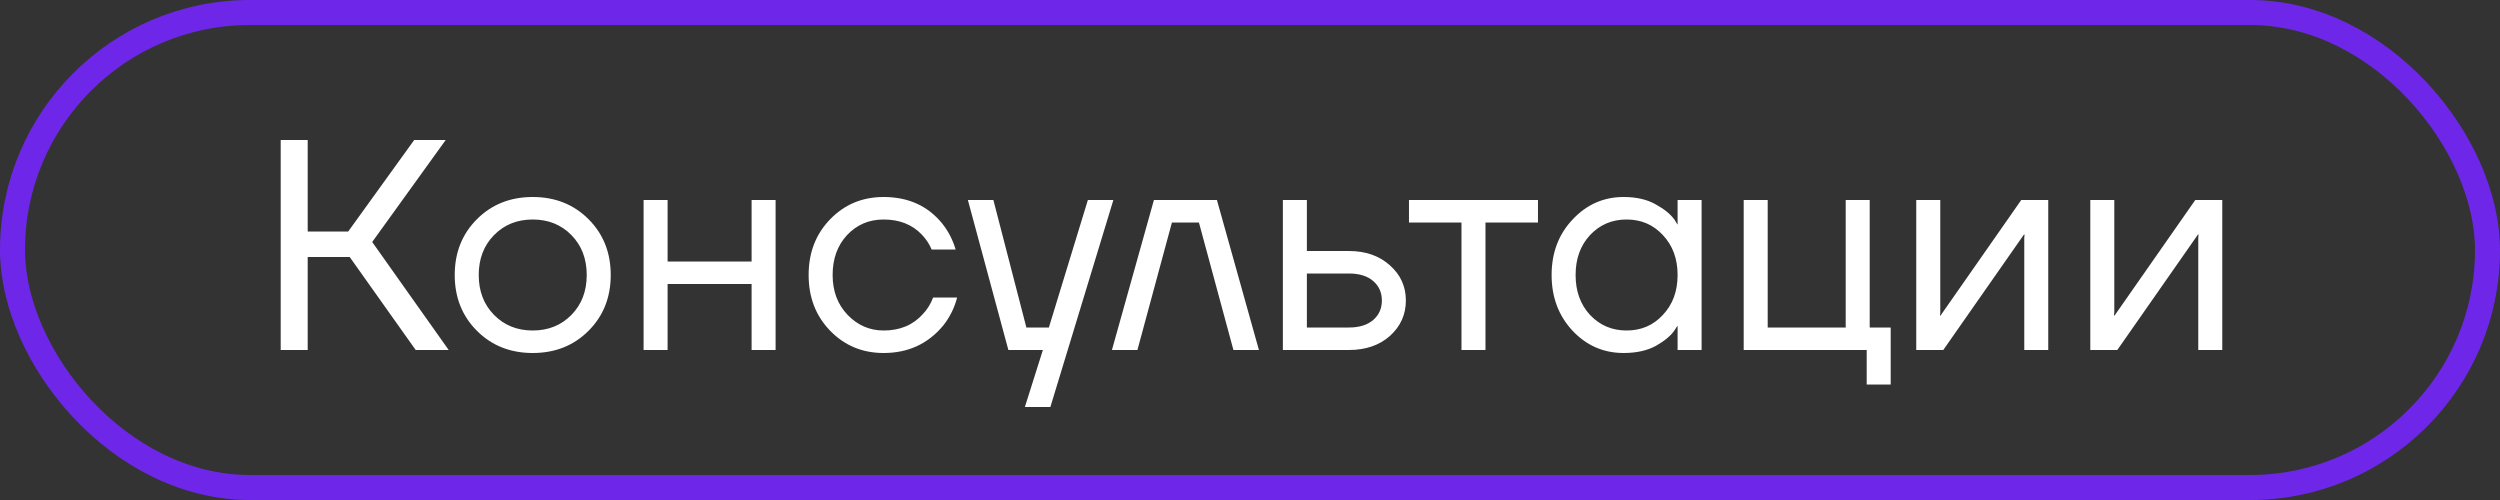
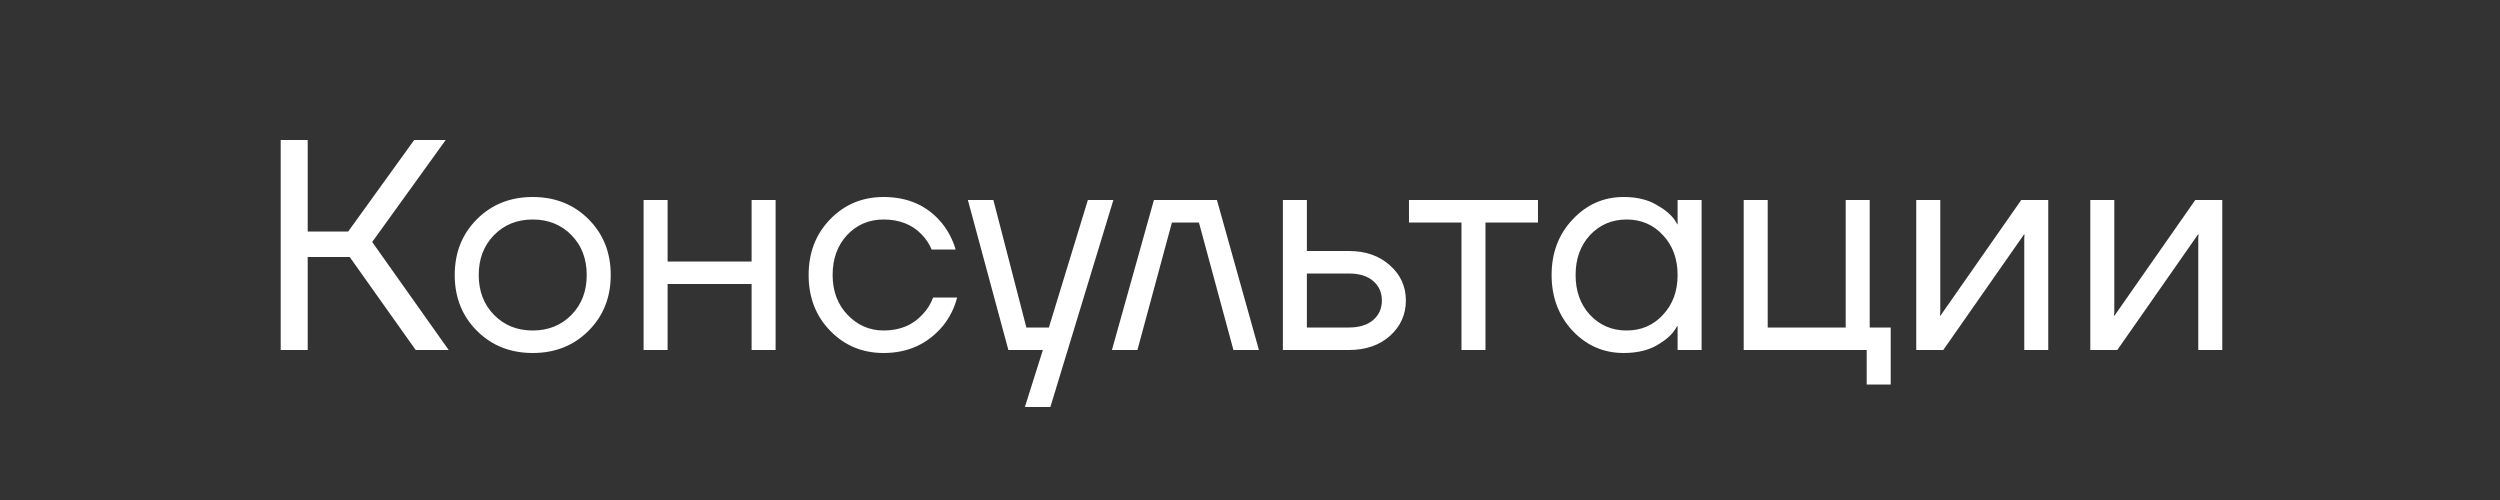
<svg xmlns="http://www.w3.org/2000/svg" width="100" height="20" viewBox="0 0 100 20" fill="none">
  <rect x="0" y="0" width="100" height="20" fill="#333333" stroke="none" />
-   <rect x="0.5" y="0.5" width="99" height="19" rx="9.5" stroke="#6E27E8" />
  <path d="M11.228 14V5.6H12.308V9.26H13.928L16.568 5.6H17.828L14.888 9.68L17.948 14H16.628L13.988 10.28H12.308V14H11.228ZM19.077 13.232C18.485 12.64 18.189 11.896 18.189 11C18.189 10.104 18.485 9.36 19.077 8.768C19.669 8.176 20.413 7.88 21.309 7.88C22.205 7.88 22.949 8.176 23.541 8.768C24.133 9.36 24.429 10.104 24.429 11C24.429 11.896 24.133 12.64 23.541 13.232C22.949 13.824 22.205 14.12 21.309 14.12C20.413 14.12 19.669 13.824 19.077 13.232ZM19.761 9.404C19.353 9.82 19.149 10.352 19.149 11C19.149 11.648 19.353 12.18 19.761 12.596C20.169 13.012 20.685 13.22 21.309 13.22C21.933 13.22 22.449 13.012 22.857 12.596C23.265 12.18 23.469 11.648 23.469 11C23.469 10.352 23.265 9.82 22.857 9.404C22.449 8.988 21.933 8.78 21.309 8.78C20.685 8.78 20.169 8.988 19.761 9.404ZM25.744 14V8H26.704V10.46H30.064V8H31.024V14H30.064V11.36H26.704V14H25.744ZM33.209 13.232C32.633 12.64 32.345 11.896 32.345 11C32.345 10.104 32.633 9.36 33.209 8.768C33.785 8.176 34.497 7.88 35.345 7.88C36.329 7.88 37.109 8.232 37.685 8.936C37.933 9.248 38.113 9.596 38.225 9.98H37.265C37.177 9.764 37.045 9.564 36.869 9.38C36.485 8.98 35.977 8.78 35.345 8.78C34.761 8.78 34.273 8.988 33.881 9.404C33.497 9.82 33.305 10.352 33.305 11C33.305 11.648 33.505 12.18 33.905 12.596C34.305 13.012 34.785 13.22 35.345 13.22C36.001 13.22 36.525 13 36.917 12.56C37.093 12.376 37.229 12.156 37.325 11.9H38.285C38.181 12.308 37.997 12.68 37.733 13.016C37.125 13.752 36.329 14.12 35.345 14.12C34.497 14.12 33.785 13.824 33.209 13.232ZM38.715 8H39.735L41.055 13.1H41.955L43.515 8H44.535L42.015 16.28H40.995L41.715 14H40.335L38.715 8ZM44.477 14L46.157 8H48.677L50.357 14H49.337L47.957 8.9H46.877L45.497 14H44.477ZM51.315 14V8H52.275V10.04H53.955C54.627 10.04 55.175 10.232 55.599 10.616C56.023 10.992 56.235 11.46 56.235 12.02C56.235 12.58 56.023 13.052 55.599 13.436C55.175 13.812 54.627 14 53.955 14H51.315ZM52.275 13.1H53.955C54.371 13.1 54.695 13 54.927 12.8C55.159 12.6 55.275 12.34 55.275 12.02C55.275 11.7 55.159 11.44 54.927 11.24C54.695 11.04 54.371 10.94 53.955 10.94H52.275V13.1ZM56.359 8.9V8H61.519V8.9H59.419V14H58.459V8.9H56.359ZM62.904 13.232C62.344 12.632 62.064 11.888 62.064 11C62.064 10.112 62.344 9.372 62.904 8.78C63.464 8.18 64.144 7.88 64.944 7.88C65.448 7.88 65.872 7.976 66.216 8.168C66.568 8.36 66.824 8.568 66.984 8.792L67.092 8.972H67.104V8H68.064V14H67.104V13.04H67.092L66.984 13.208C66.84 13.424 66.592 13.632 66.24 13.832C65.888 14.024 65.456 14.12 64.944 14.12C64.144 14.12 63.464 13.824 62.904 13.232ZM63.6 9.404C63.216 9.82 63.024 10.352 63.024 11C63.024 11.648 63.216 12.18 63.6 12.596C63.992 13.012 64.48 13.22 65.064 13.22C65.648 13.22 66.132 13.012 66.516 12.596C66.908 12.18 67.104 11.648 67.104 11C67.104 10.352 66.908 9.82 66.516 9.404C66.132 8.988 65.648 8.78 65.064 8.78C64.48 8.78 63.992 8.988 63.6 9.404ZM69.748 14V8H70.708V13.1H73.828V8H74.788V13.1H75.628V15.38H74.668V14H69.748ZM76.65 14V8H77.611V12.5L77.599 12.62H77.623L80.85 8H81.93V14H80.971V9.5L80.983 9.38H80.959L77.731 14H76.65ZM83.612 14V8H84.572V12.5L84.559 12.62H84.584L87.811 8H88.891V14H87.931V9.5L87.944 9.38H87.919L84.692 14H83.612Z" fill="white" />
</svg>